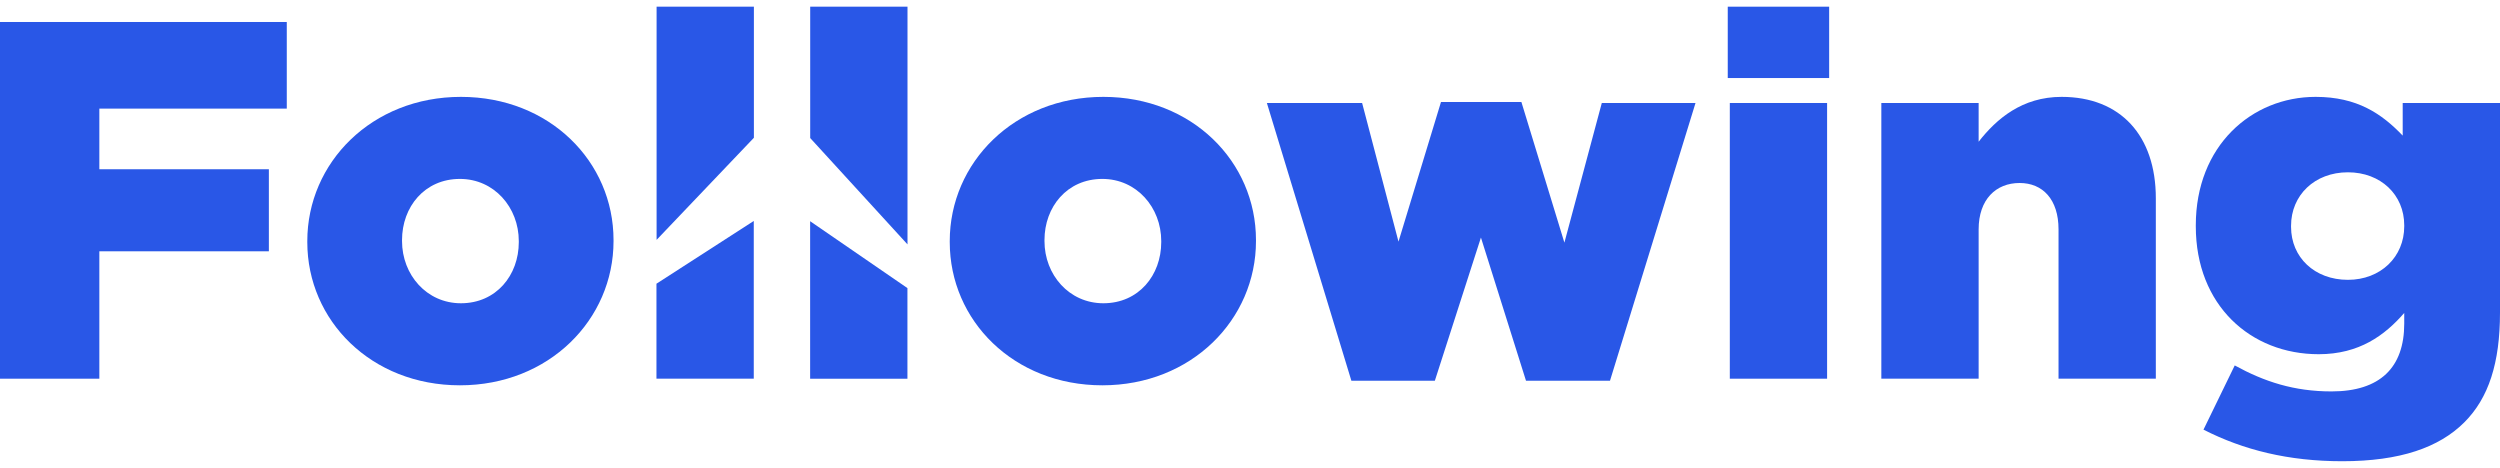
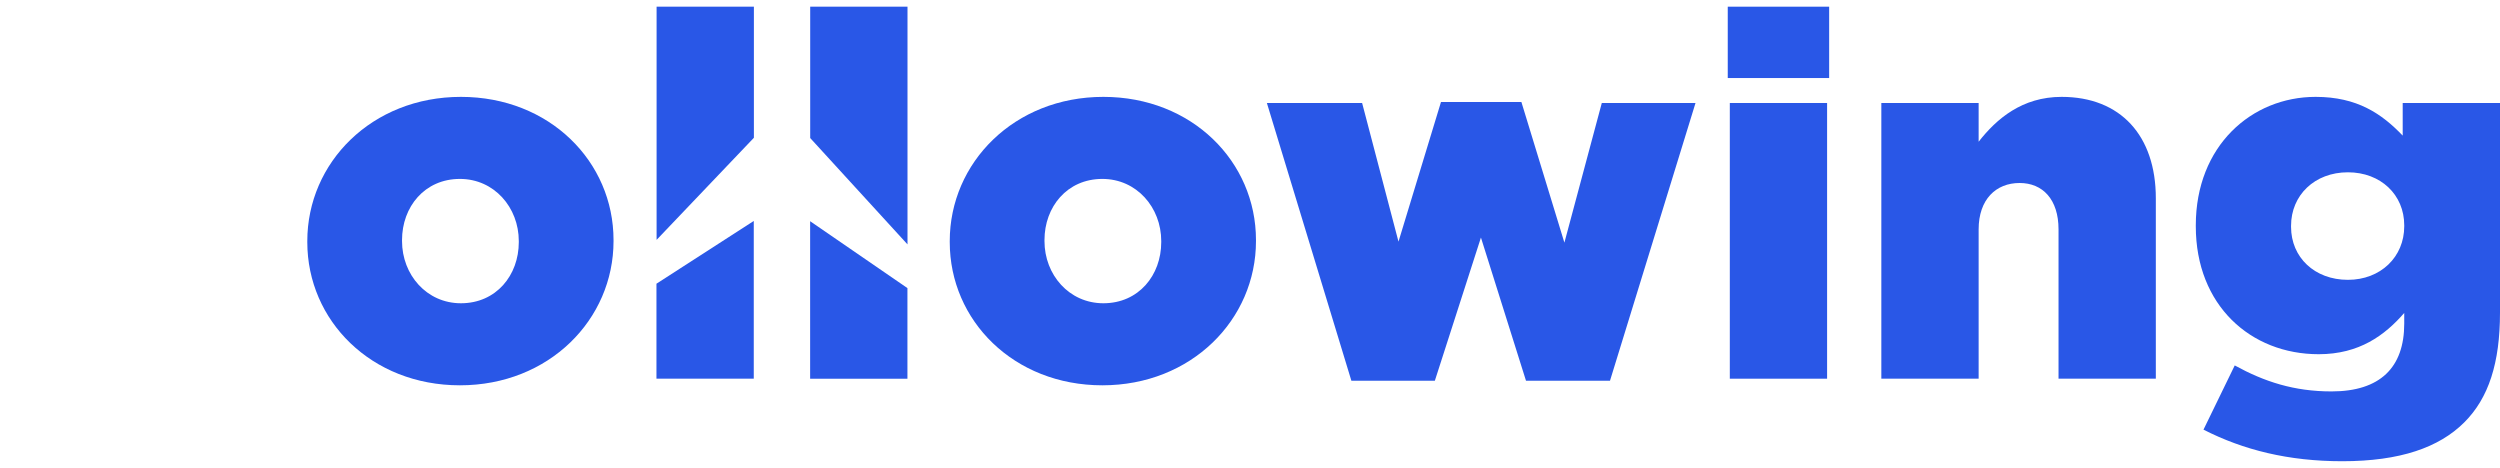
<svg xmlns="http://www.w3.org/2000/svg" width="187" height="35" viewBox="0 0 187 35" fill="none">
-   <path d="M0 1.645H21.451V8.124H7.431V12.66H20.111V18.797H7.431V28.326H0V1.645Z" fill="#2957E7" />
  <path d="M38.806 18.11V18.034C38.806 15.518 36.967 13.383 34.401 13.383C31.758 13.383 30.072 15.48 30.072 17.957V18.034C30.072 20.549 31.911 22.684 34.477 22.684C37.121 22.684 38.806 20.587 38.806 18.11ZM22.986 18.11V18.034C22.986 12.163 27.812 7.246 34.477 7.246C41.104 7.246 45.892 12.087 45.892 17.957V18.034C45.892 23.904 41.066 28.821 34.401 28.821C27.774 28.821 22.986 23.98 22.986 18.11Z" fill="#2957E7" />
  <path d="M86.861 18.11V18.034C86.861 15.518 85.022 13.383 82.456 13.383C79.813 13.383 78.127 15.48 78.127 17.957V18.034C78.127 20.549 79.966 22.684 82.532 22.684C85.176 22.684 86.861 20.587 86.861 18.11ZM71.041 18.11V18.034C71.041 12.163 75.867 7.246 82.532 7.246C89.159 7.246 93.947 12.087 93.947 17.957V18.034C93.947 23.904 89.121 28.821 82.456 28.821C75.829 28.821 71.041 23.98 71.041 18.11Z" fill="#2957E7" />
  <path d="M94.763 7.706H101.887L104.607 18.074L107.786 7.629H113.8L117.017 18.15L119.814 7.706H126.824L120.427 28.48H114.145L110.774 17.769L107.326 28.48H101.083L94.763 7.706Z" fill="#2957E7" />
  <path d="M129.39 7.704H136.667V28.326H129.39V7.704ZM129.236 0.5H136.821V5.837H129.236V0.5Z" fill="#2957E7" />
  <path d="M140.724 7.704H148.002V10.601C149.343 8.886 151.258 7.246 154.207 7.246C158.613 7.246 161.256 10.143 161.256 14.831V28.325H153.978V17.157C153.978 14.908 152.79 13.688 151.067 13.688C149.304 13.688 148.002 14.908 148.002 17.157V28.325H140.724V7.704Z" fill="#2957E7" />
  <path d="M179.837 16.928V16.852C179.837 14.565 178.075 12.888 175.623 12.888C173.134 12.888 171.371 14.603 171.371 16.89V16.966C171.371 19.253 173.134 20.931 175.623 20.931C178.075 20.931 179.837 19.215 179.837 16.928ZM164.821 32.137L167.158 27.334C169.379 28.554 171.601 29.278 174.397 29.278C178.037 29.278 179.837 27.487 179.837 24.208V23.408C178.382 25.085 176.466 26.495 173.44 26.495C168.345 26.495 164.246 22.836 164.246 16.928V16.852C164.246 10.906 168.422 7.246 173.21 7.246C176.312 7.246 178.152 8.504 179.722 10.143V7.704H187V23.37C187 27.143 186.157 29.773 184.319 31.603C182.442 33.471 179.53 34.5 175.202 34.5C171.179 34.5 167.809 33.662 164.821 32.137Z" fill="#2957E7" />
-   <path d="M49.103 28.324H56.382V16.528L49.103 21.222V28.324Z" fill="#2957E7" />
+   <path d="M49.103 28.324H56.382V16.528L49.103 21.222Z" fill="#2957E7" />
  <path d="M56.391 0.5H49.113V17.942L56.391 10.306V0.5Z" fill="#2957E7" />
  <path d="M67.881 0.5H60.603V10.325L67.881 18.28V0.5Z" fill="#2957E7" />
  <path d="M60.598 16.547V28.328H67.876V21.55L60.598 16.547Z" fill="#2957E7" />
</svg>